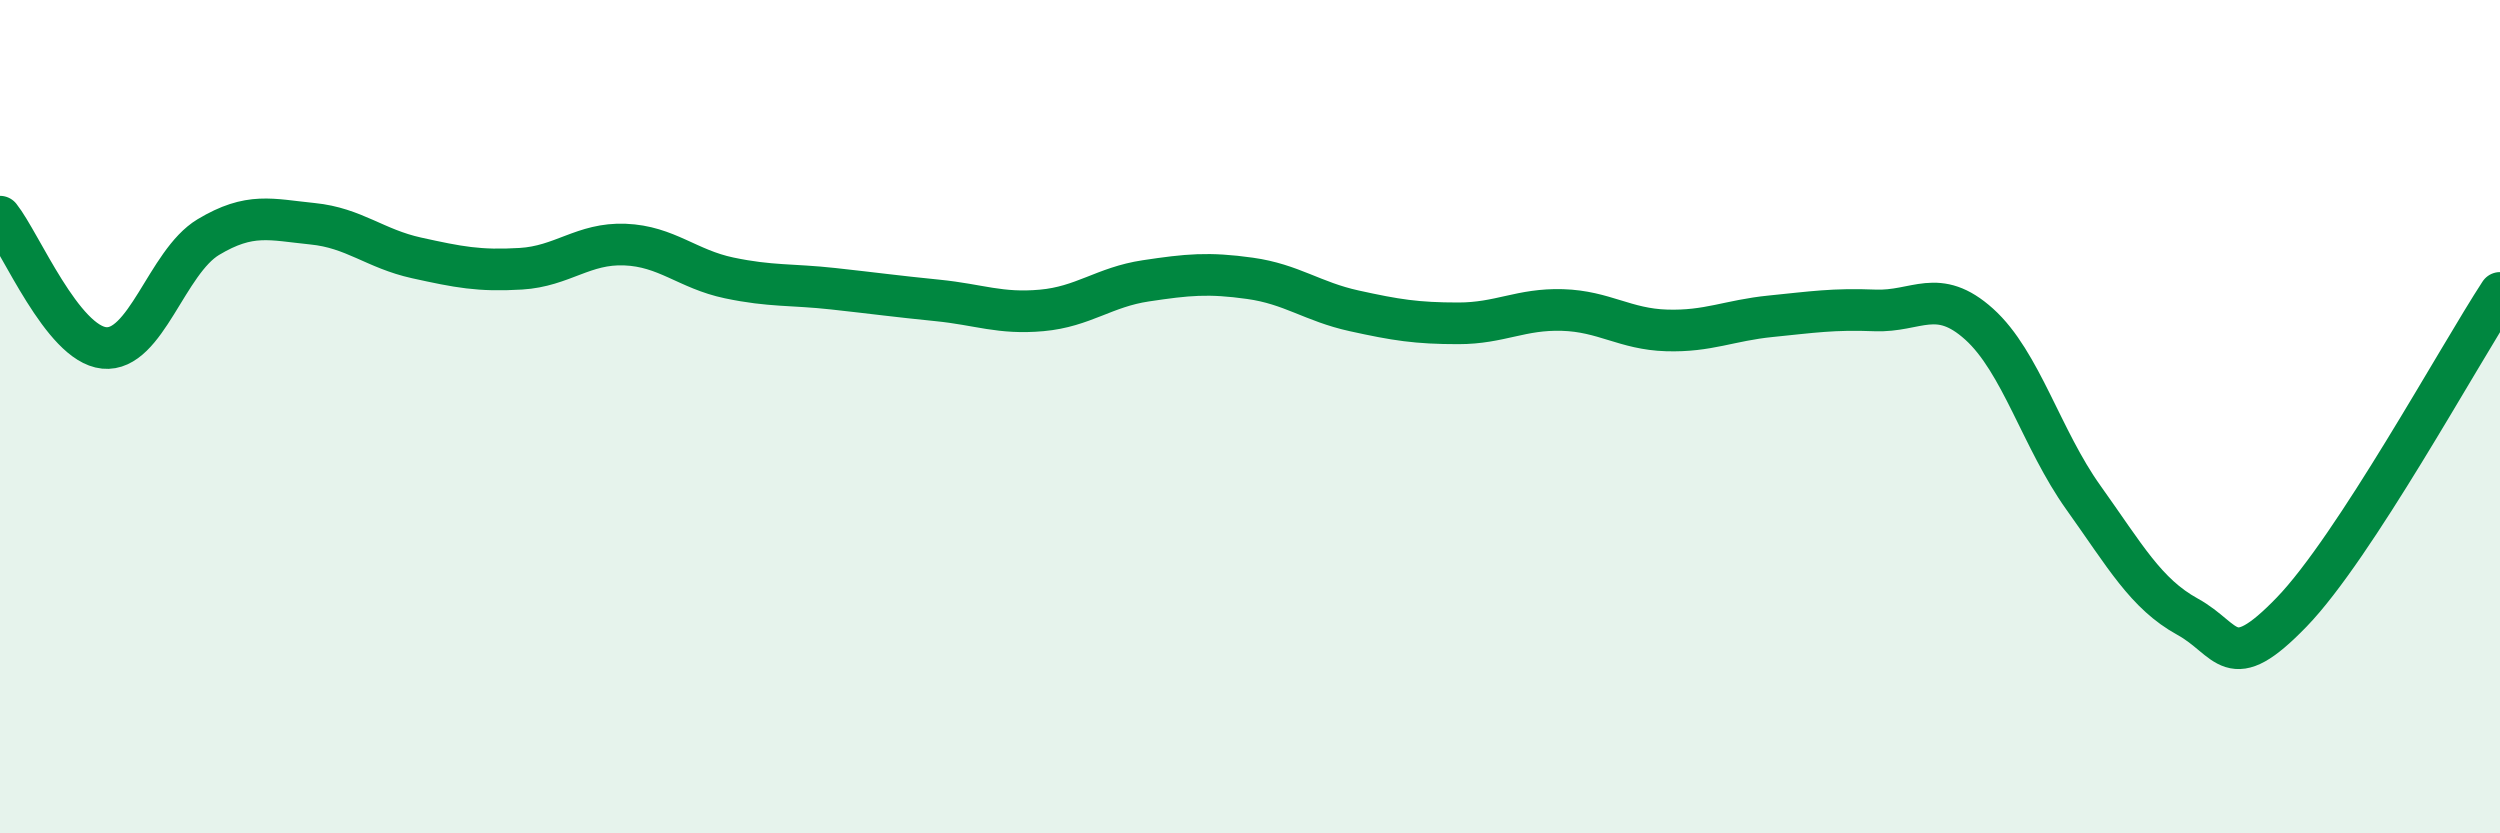
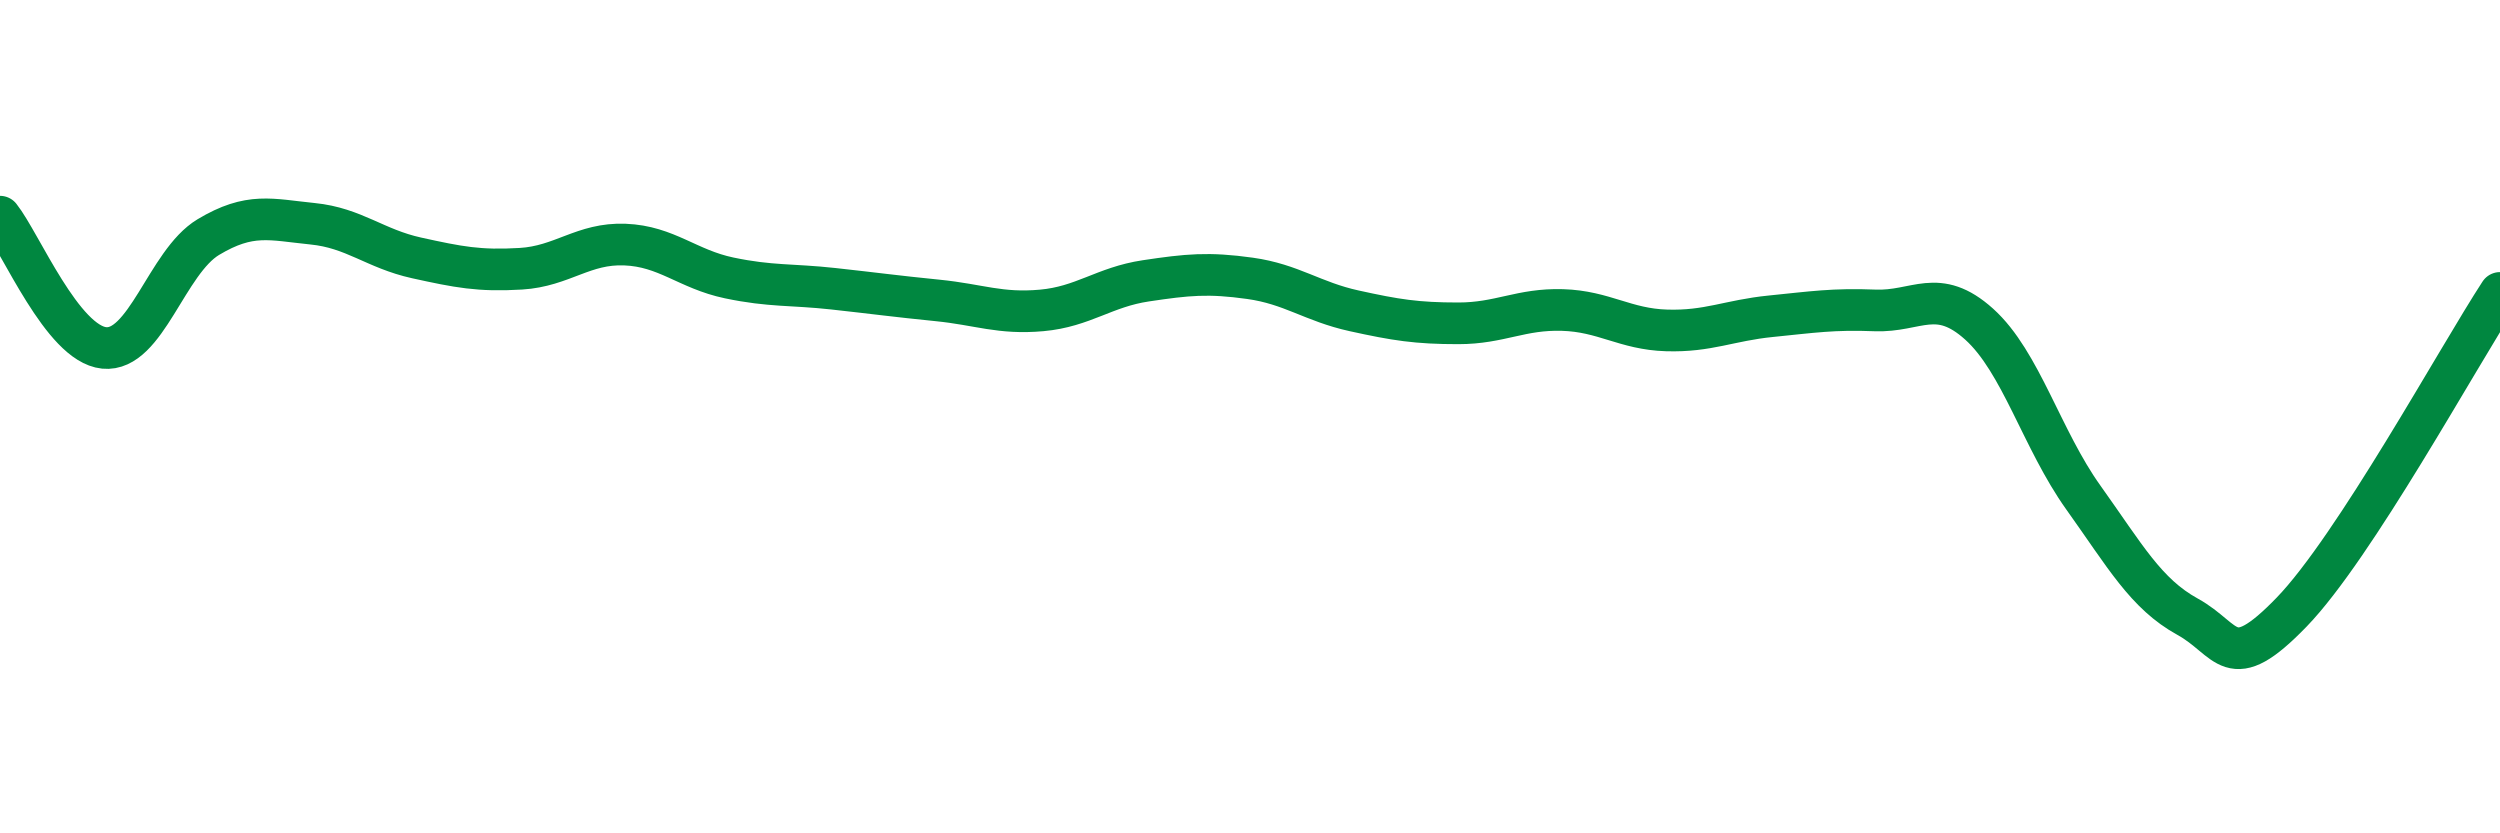
<svg xmlns="http://www.w3.org/2000/svg" width="60" height="20" viewBox="0 0 60 20">
-   <path d="M 0,5.2 C 0.5,5.83 1.5,8.25 2.5,8.35 C 3.5,8.45 4,6.29 5,5.69 C 6,5.09 6.5,5.27 7.5,5.37 C 8.5,5.47 9,5.97 10,6.19 C 11,6.41 11.5,6.51 12.5,6.45 C 13.5,6.39 14,5.83 15,5.87 C 16,5.91 16.5,6.46 17.5,6.67 C 18.5,6.88 19,6.82 20,6.93 C 21,7.04 21.5,7.11 22.5,7.21 C 23.5,7.31 24,7.54 25,7.45 C 26,7.36 26.5,6.89 27.5,6.74 C 28.5,6.59 29,6.54 30,6.68 C 31,6.82 31.5,7.24 32.5,7.46 C 33.5,7.68 34,7.76 35,7.76 C 36,7.76 36.5,7.41 37.5,7.44 C 38.5,7.47 39,7.9 40,7.93 C 41,7.96 41.5,7.69 42.5,7.59 C 43.5,7.49 44,7.41 45,7.45 C 46,7.49 46.5,6.88 47.5,7.78 C 48.5,8.68 49,10.54 50,11.94 C 51,13.34 51.5,14.25 52.5,14.8 C 53.5,15.35 53.5,16.24 55,14.69 C 56.5,13.14 59,8.56 60,7.03L60 20L0 20Z" fill="#008740" opacity="0.1" stroke-linecap="round" stroke-linejoin="round" />
  <path d="M 0,5.2 C 0.5,5.83 1.5,8.25 2.5,8.35 C 3.5,8.45 4,6.29 5,5.69 C 6,5.09 6.5,5.27 7.5,5.37 C 8.5,5.47 9,5.97 10,6.19 C 11,6.41 11.5,6.51 12.5,6.45 C 13.5,6.39 14,5.83 15,5.87 C 16,5.91 16.5,6.46 17.5,6.67 C 18.5,6.88 19,6.82 20,6.93 C 21,7.04 21.5,7.11 22.5,7.21 C 23.5,7.31 24,7.54 25,7.45 C 26,7.36 26.5,6.89 27.5,6.74 C 28.5,6.59 29,6.54 30,6.68 C 31,6.82 31.5,7.24 32.5,7.46 C 33.5,7.68 34,7.76 35,7.76 C 36,7.76 36.5,7.41 37.5,7.44 C 38.5,7.47 39,7.9 40,7.93 C 41,7.96 41.5,7.69 42.5,7.59 C 43.5,7.49 44,7.41 45,7.45 C 46,7.49 46.5,6.88 47.5,7.78 C 48.5,8.68 49,10.54 50,11.94 C 51,13.34 51.5,14.25 52.5,14.8 C 53.5,15.35 53.5,16.24 55,14.69 C 56.5,13.14 59,8.56 60,7.03" stroke="#008740" stroke-width="1" fill="none" stroke-linecap="round" stroke-linejoin="round" />
</svg>